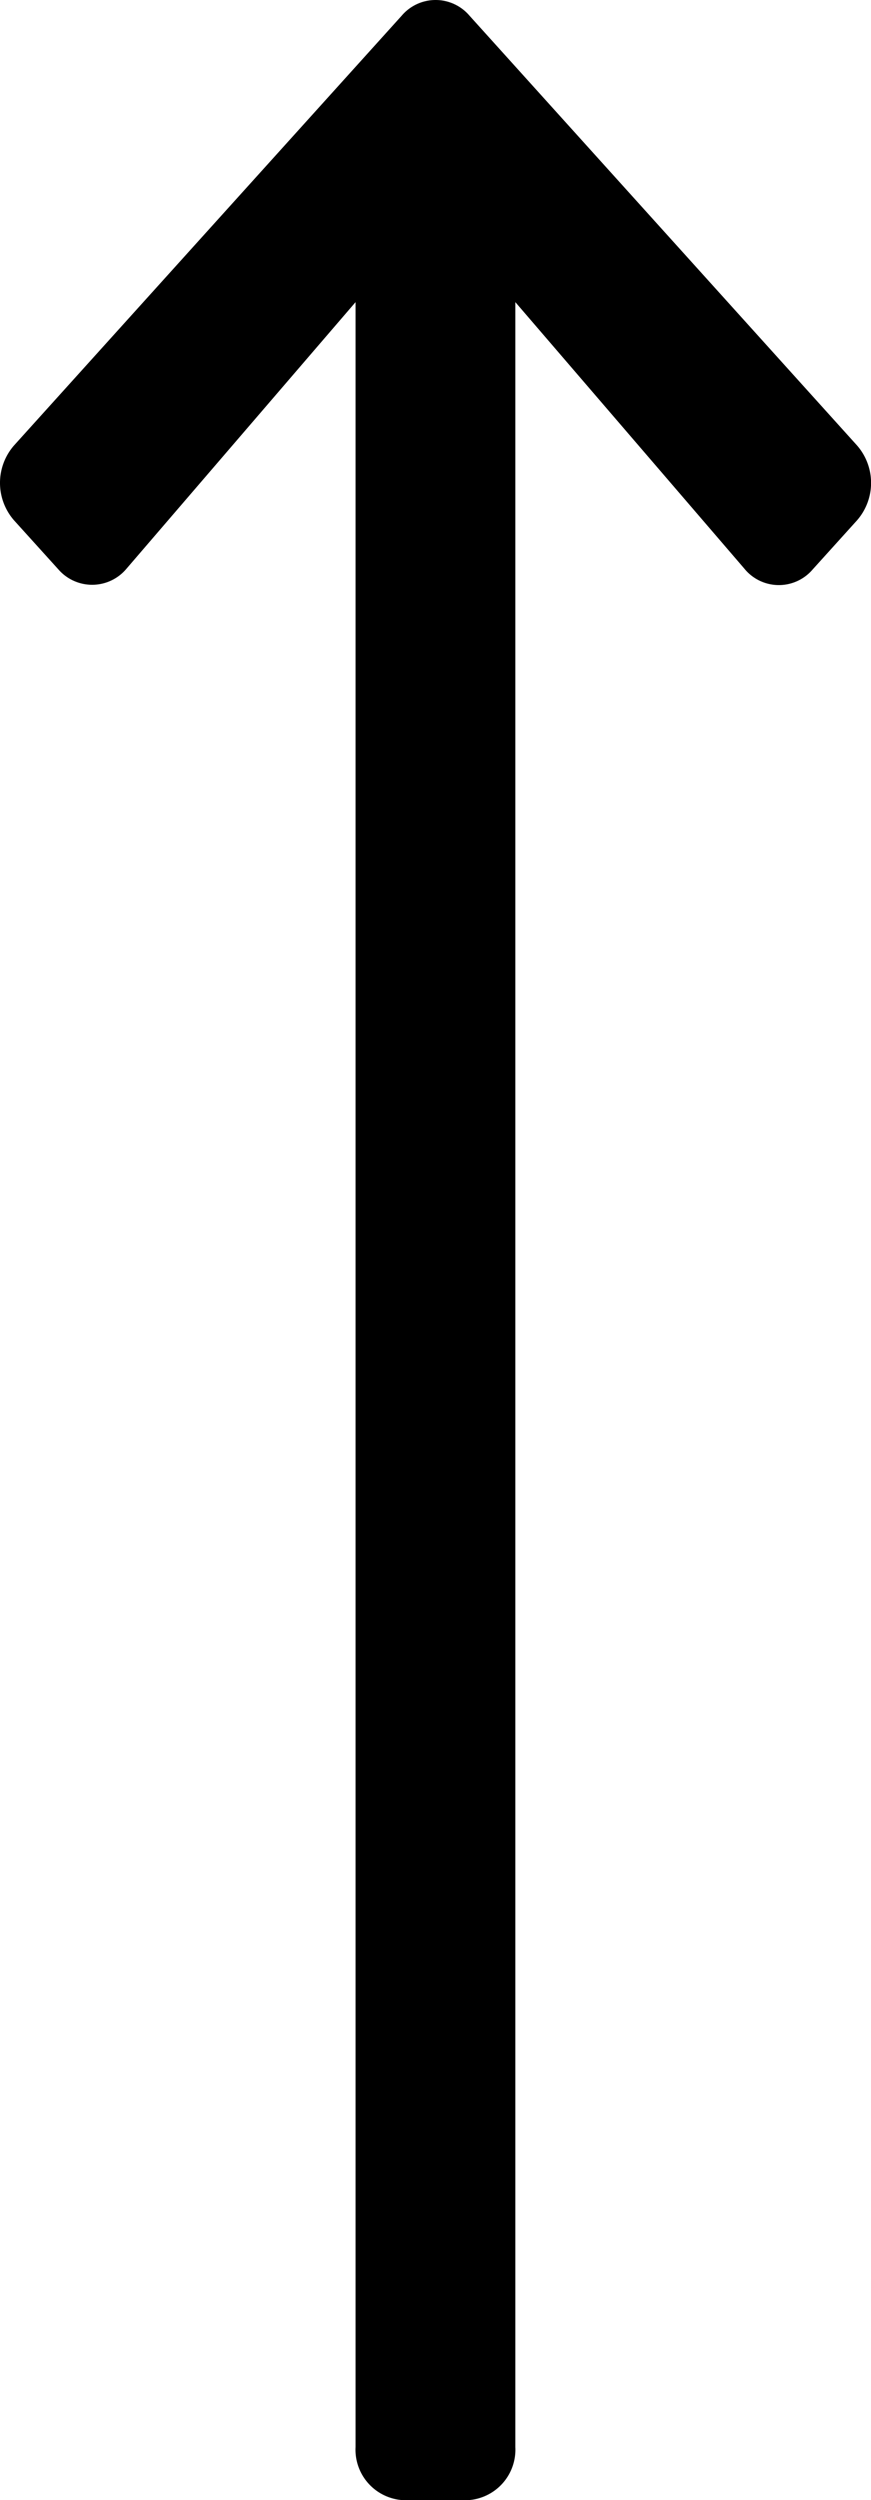
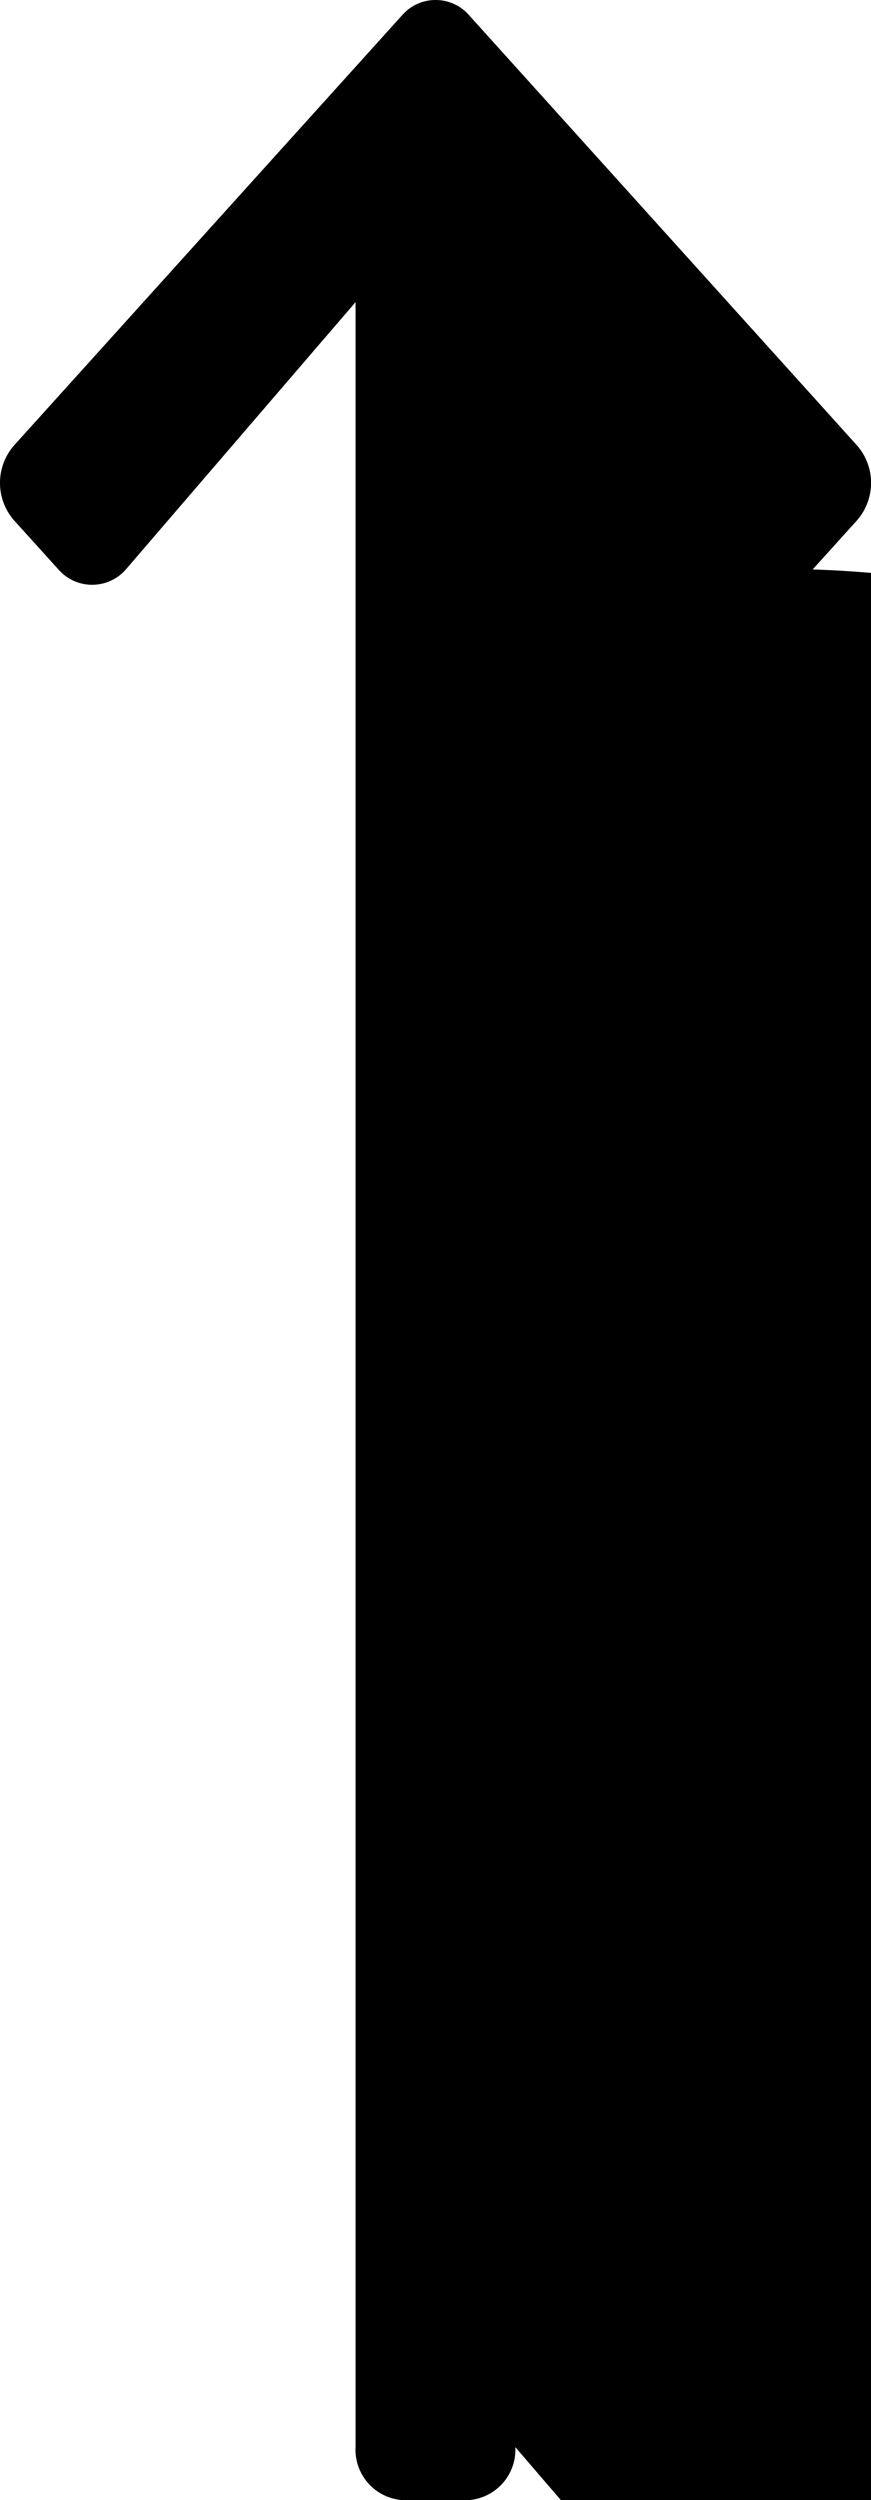
<svg xmlns="http://www.w3.org/2000/svg" width="26.831" height="76.998" viewBox="0 0 26.831 76.998">
-   <path id="Icon_awesome-arrow-down" data-name="Icon awesome-arrow-down" d="M25.034,17.538,26.4,16.026a1.754,1.754,0,0,0,0-2.308L14.46.48a1.37,1.37,0,0,0-2.083,0L.433,13.718a1.754,1.754,0,0,0,0,2.308L1.8,17.538A1.378,1.378,0,0,0,3.9,17.511l7.053-8.206V75.363A1.557,1.557,0,0,0,12.432,77H14.4a1.557,1.557,0,0,0,1.475-1.634V9.305l7.053,8.206A1.368,1.368,0,0,0,25.034,17.538Z" />
+   <path id="Icon_awesome-arrow-down" data-name="Icon awesome-arrow-down" d="M25.034,17.538,26.4,16.026a1.754,1.754,0,0,0,0-2.308L14.46.48a1.37,1.37,0,0,0-2.083,0L.433,13.718a1.754,1.754,0,0,0,0,2.308L1.8,17.538A1.378,1.378,0,0,0,3.9,17.511l7.053-8.206V75.363A1.557,1.557,0,0,0,12.432,77H14.4a1.557,1.557,0,0,0,1.475-1.634l7.053,8.206A1.368,1.368,0,0,0,25.034,17.538Z" />
</svg>